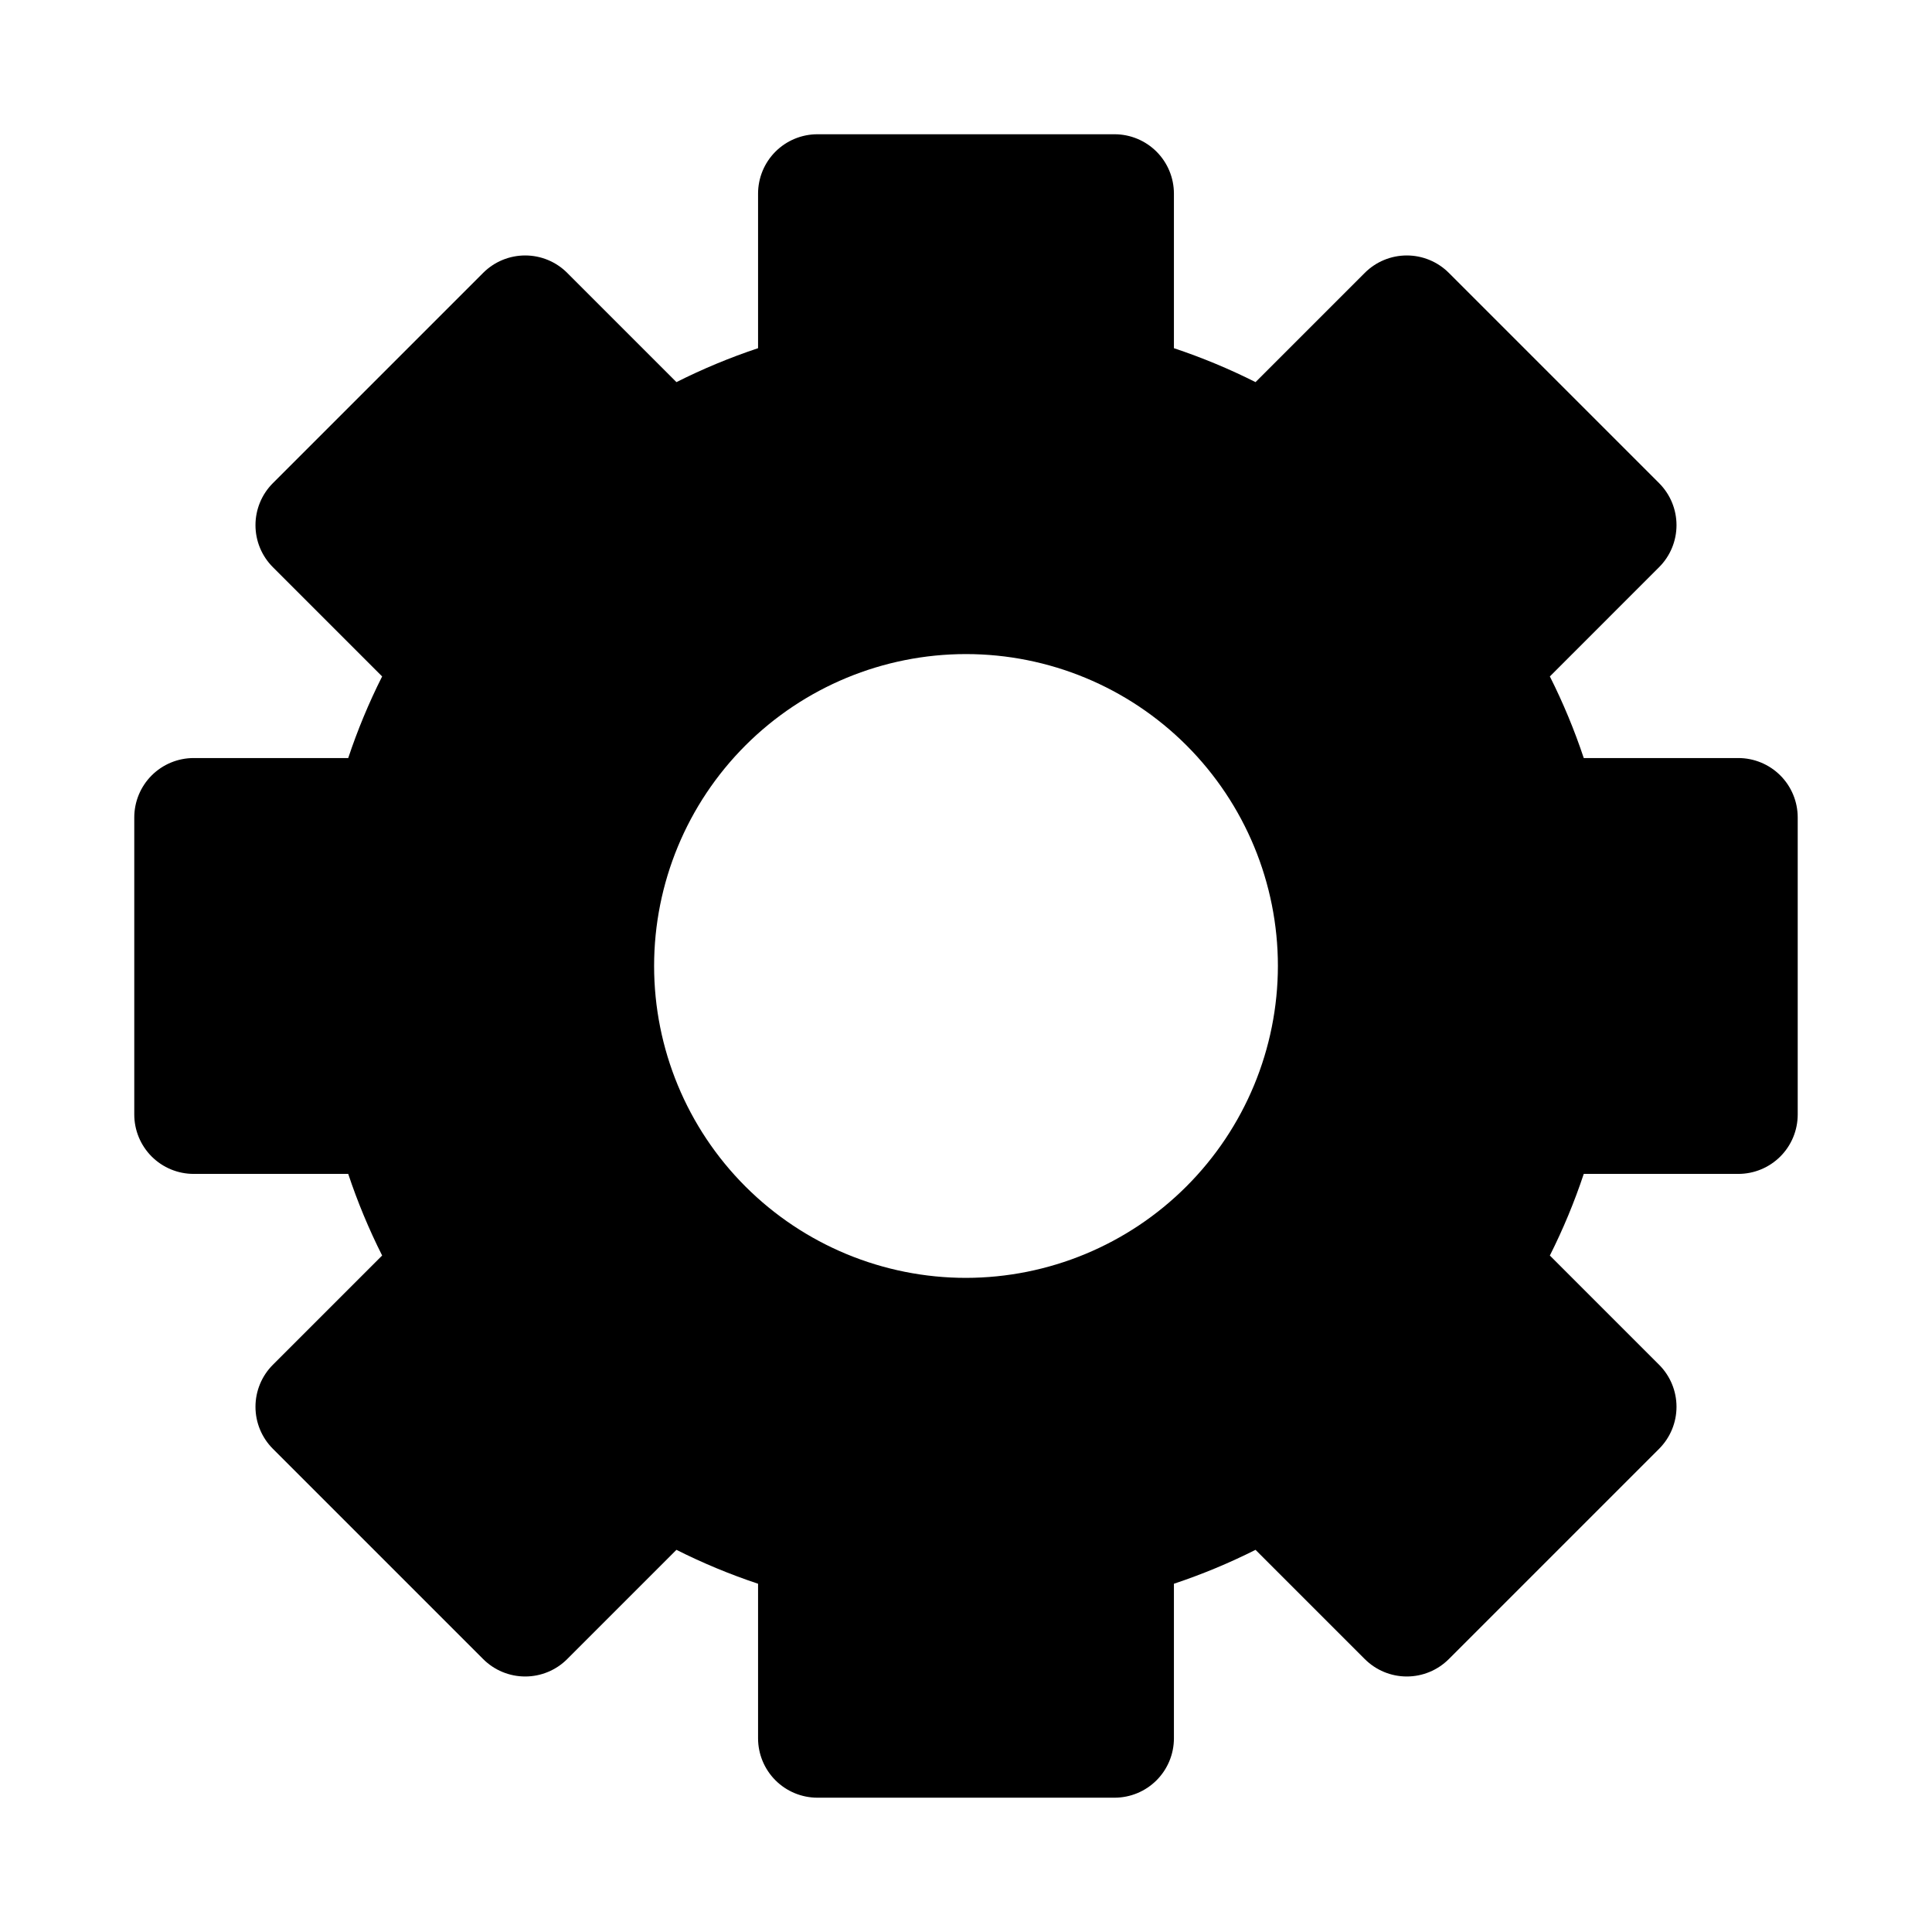
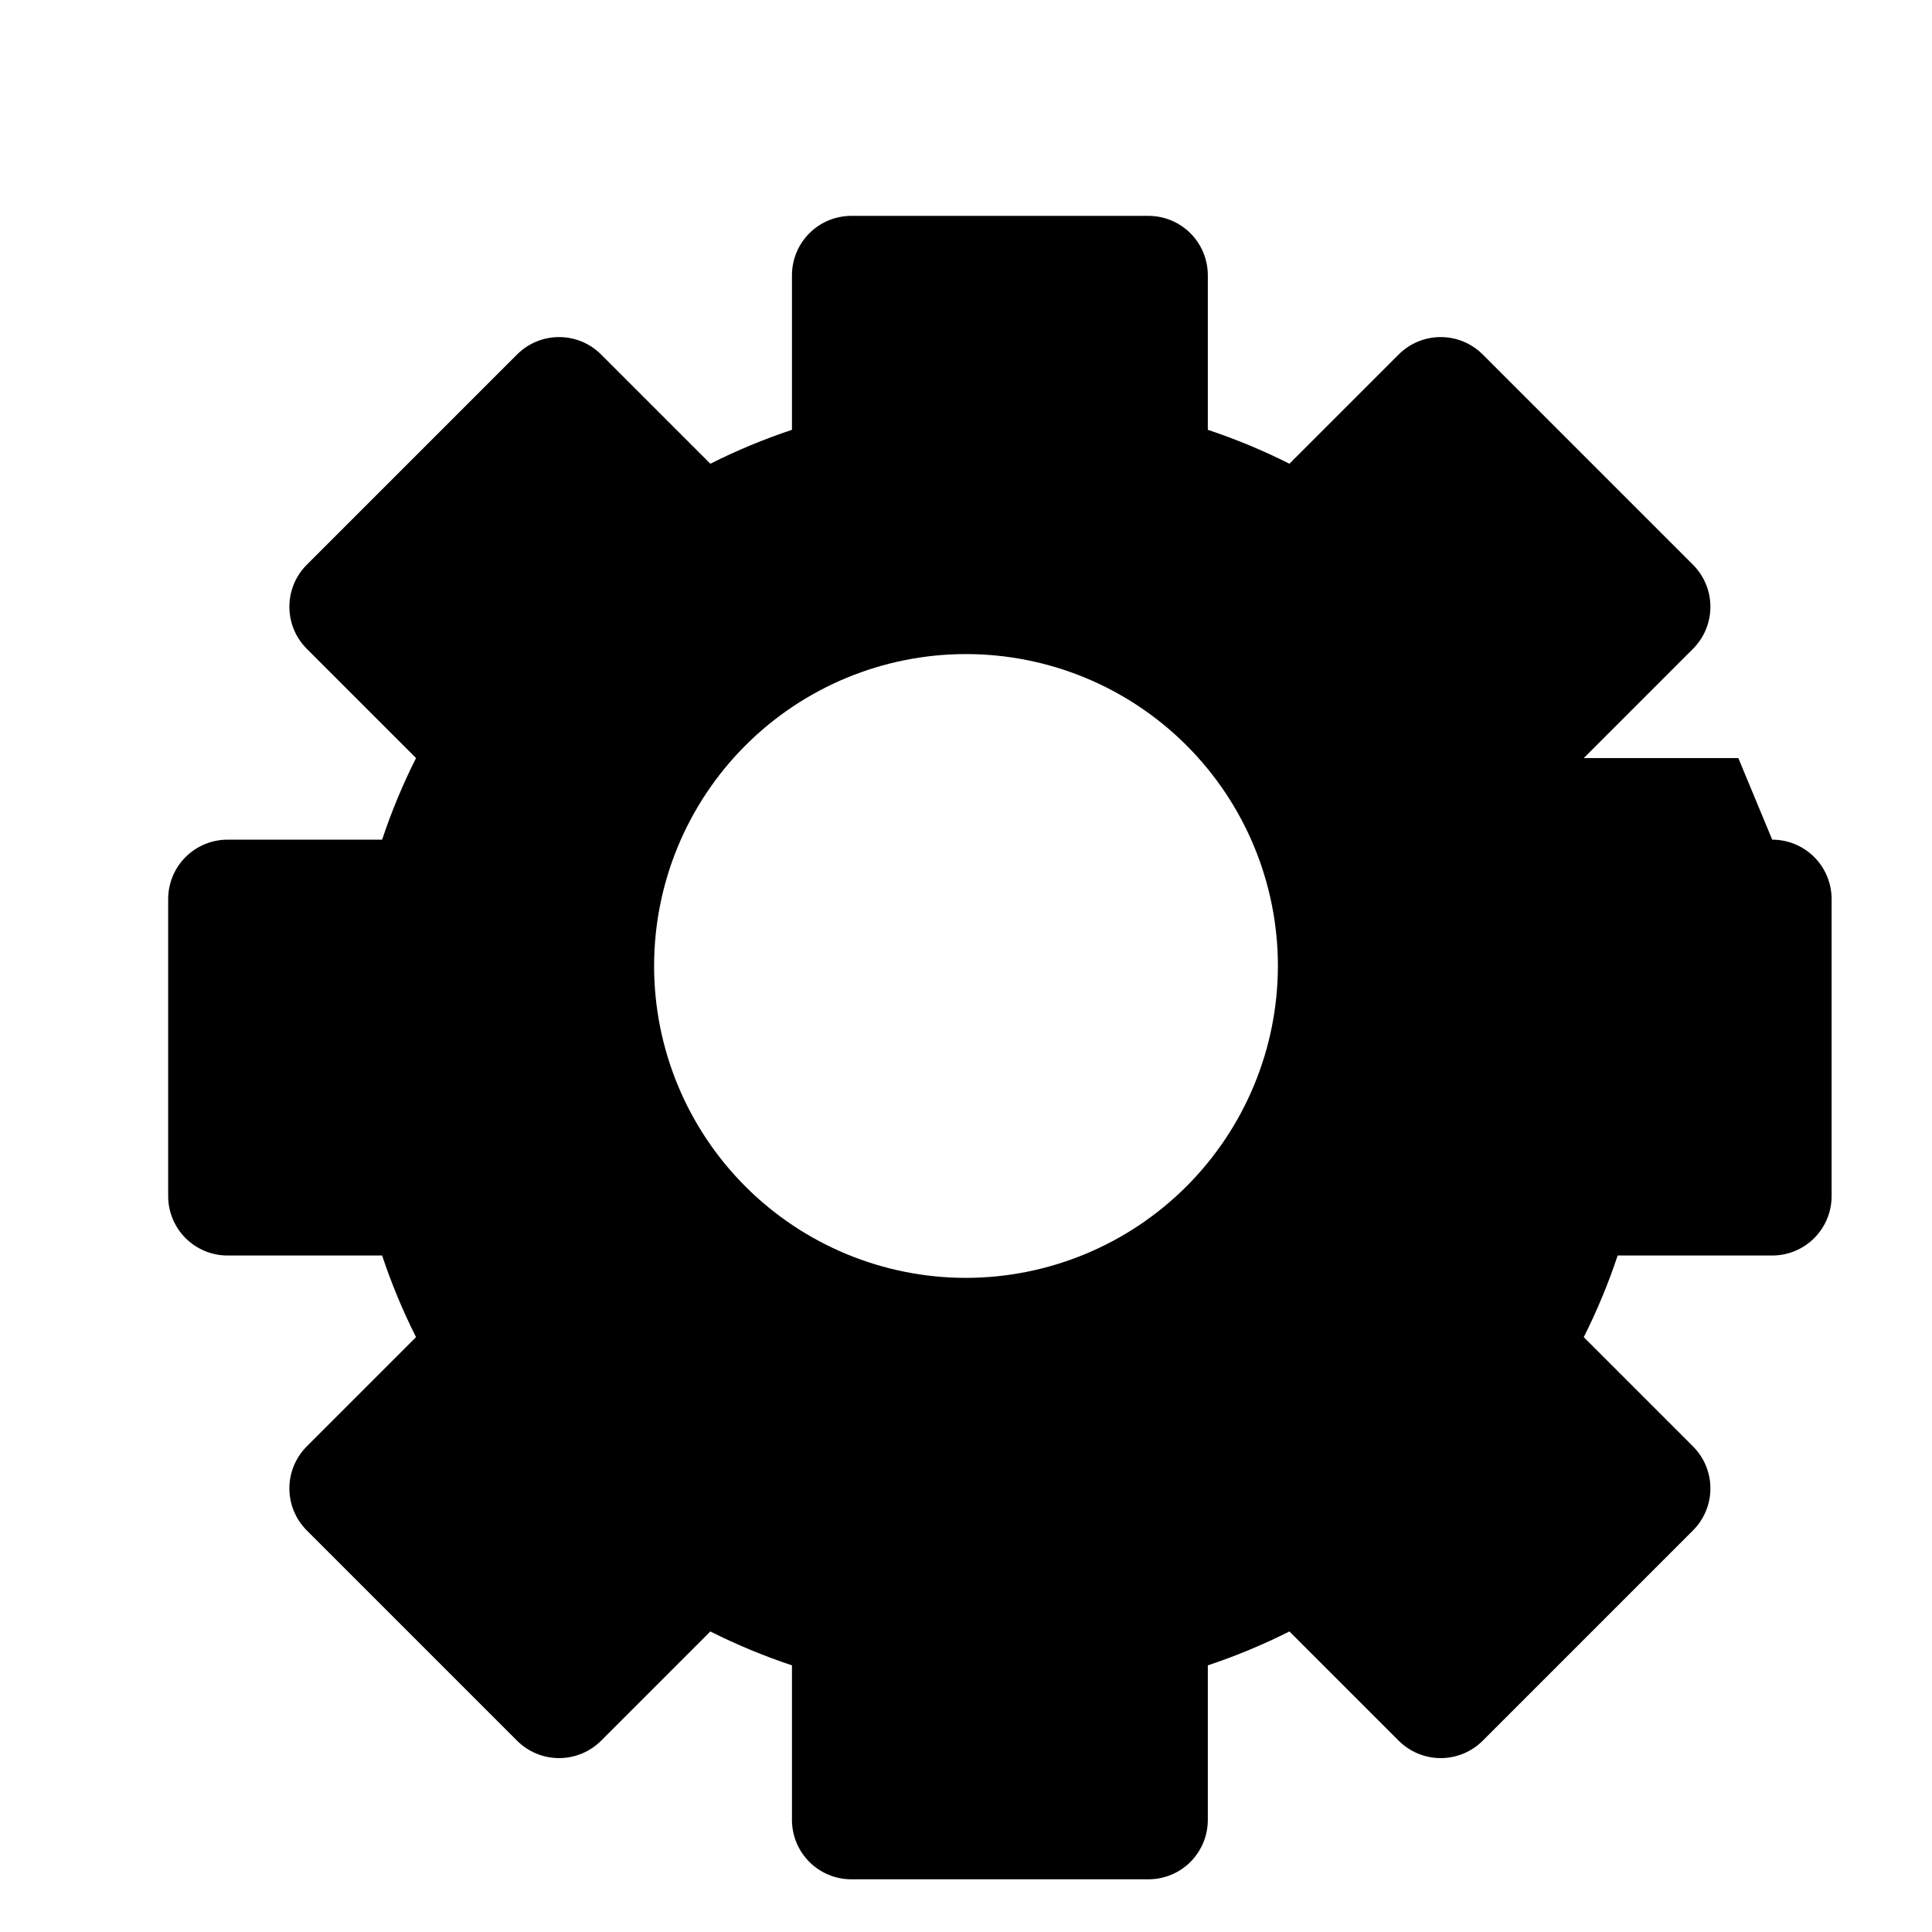
<svg xmlns="http://www.w3.org/2000/svg" fill="#000000" width="800px" height="800px" version="1.1" viewBox="144 144 512 512">
-   <path d="m604.67 344.89h-40.957c-2.469-7.418-5.473-14.645-8.984-21.629l28.953-28.957c2.953-2.949 4.609-6.953 4.609-11.129 0-4.176-1.656-8.18-4.609-11.133l-55.734-55.734c-2.953-2.953-6.957-4.609-11.129-4.609-4.176 0-8.18 1.656-11.133 4.609l-28.957 28.957c-6.984-3.516-14.211-6.519-21.629-8.988v-40.957c0-4.176-1.656-8.18-4.609-11.133-2.953-2.949-6.957-4.609-11.133-4.609h-78.723c-4.176 0-8.18 1.66-11.133 4.609-2.949 2.953-4.609 6.957-4.609 11.133v40.957c-7.418 2.469-14.645 5.473-21.629 8.988l-28.957-28.957c-2.949-2.953-6.953-4.609-11.129-4.609-4.176 0-8.18 1.656-11.133 4.609l-55.734 55.734c-2.953 2.953-4.609 6.957-4.609 11.133 0 4.176 1.656 8.18 4.609 11.129l28.957 28.957c-3.516 6.984-6.519 14.211-8.988 21.629h-40.957c-4.176 0-8.18 1.66-11.133 4.609-2.949 2.953-4.609 6.957-4.609 11.133v78.723c0 4.176 1.66 8.18 4.609 11.133 2.953 2.953 6.957 4.609 11.133 4.609h40.957c2.469 7.418 5.473 14.645 8.988 21.629l-28.957 28.957c-2.953 2.953-4.609 6.957-4.609 11.133 0 4.172 1.656 8.176 4.609 11.129l55.734 55.734c2.953 2.953 6.957 4.609 11.133 4.609 4.176 0 8.18-1.656 11.129-4.609l28.953-28.953h0.004c6.984 3.512 14.211 6.516 21.629 8.984v40.957c0 4.176 1.66 8.18 4.609 11.133 2.953 2.953 6.957 4.609 11.133 4.609h78.723c4.176 0 8.18-1.656 11.133-4.609 2.953-2.953 4.609-6.957 4.609-11.133v-40.957c7.418-2.469 14.645-5.473 21.629-8.984l28.953 28.953h0.004c2.953 2.953 6.957 4.609 11.133 4.609 4.172 0 8.176-1.656 11.129-4.609l55.734-55.734c2.953-2.953 4.609-6.957 4.609-11.129 0-4.176-1.656-8.18-4.609-11.133l-28.953-28.953v-0.004c3.512-6.984 6.516-14.211 8.984-21.629h40.957c4.176 0 8.18-1.656 11.133-4.609 2.953-2.953 4.609-6.957 4.609-11.133v-78.723c0-4.176-1.656-8.18-4.609-11.133-2.953-2.949-6.957-4.609-11.133-4.609zm-204.67 137.76c-21.922 0-42.945-8.711-58.449-24.211-15.5-15.5-24.207-36.523-24.207-58.445s8.707-42.945 24.207-58.449c15.504-15.5 36.527-24.207 58.449-24.207s42.945 8.707 58.445 24.207c15.5 15.504 24.211 36.527 24.211 58.449-0.027 21.914-8.746 42.922-24.242 58.414-15.492 15.496-36.5 24.215-58.414 24.242z" />
+   <path d="m604.67 344.89h-40.957l28.953-28.957c2.953-2.949 4.609-6.953 4.609-11.129 0-4.176-1.656-8.18-4.609-11.133l-55.734-55.734c-2.953-2.953-6.957-4.609-11.129-4.609-4.176 0-8.18 1.656-11.133 4.609l-28.957 28.957c-6.984-3.516-14.211-6.519-21.629-8.988v-40.957c0-4.176-1.656-8.18-4.609-11.133-2.953-2.949-6.957-4.609-11.133-4.609h-78.723c-4.176 0-8.18 1.66-11.133 4.609-2.949 2.953-4.609 6.957-4.609 11.133v40.957c-7.418 2.469-14.645 5.473-21.629 8.988l-28.957-28.957c-2.949-2.953-6.953-4.609-11.129-4.609-4.176 0-8.18 1.656-11.133 4.609l-55.734 55.734c-2.953 2.953-4.609 6.957-4.609 11.133 0 4.176 1.656 8.18 4.609 11.129l28.957 28.957c-3.516 6.984-6.519 14.211-8.988 21.629h-40.957c-4.176 0-8.18 1.66-11.133 4.609-2.949 2.953-4.609 6.957-4.609 11.133v78.723c0 4.176 1.66 8.18 4.609 11.133 2.953 2.953 6.957 4.609 11.133 4.609h40.957c2.469 7.418 5.473 14.645 8.988 21.629l-28.957 28.957c-2.953 2.953-4.609 6.957-4.609 11.133 0 4.172 1.656 8.176 4.609 11.129l55.734 55.734c2.953 2.953 6.957 4.609 11.133 4.609 4.176 0 8.18-1.656 11.129-4.609l28.953-28.953h0.004c6.984 3.512 14.211 6.516 21.629 8.984v40.957c0 4.176 1.66 8.18 4.609 11.133 2.953 2.953 6.957 4.609 11.133 4.609h78.723c4.176 0 8.18-1.656 11.133-4.609 2.953-2.953 4.609-6.957 4.609-11.133v-40.957c7.418-2.469 14.645-5.473 21.629-8.984l28.953 28.953h0.004c2.953 2.953 6.957 4.609 11.133 4.609 4.172 0 8.176-1.656 11.129-4.609l55.734-55.734c2.953-2.953 4.609-6.957 4.609-11.129 0-4.176-1.656-8.18-4.609-11.133l-28.953-28.953v-0.004c3.512-6.984 6.516-14.211 8.984-21.629h40.957c4.176 0 8.18-1.656 11.133-4.609 2.953-2.953 4.609-6.957 4.609-11.133v-78.723c0-4.176-1.656-8.18-4.609-11.133-2.953-2.949-6.957-4.609-11.133-4.609zm-204.67 137.76c-21.922 0-42.945-8.711-58.449-24.211-15.5-15.5-24.207-36.523-24.207-58.445s8.707-42.945 24.207-58.449c15.504-15.5 36.527-24.207 58.449-24.207s42.945 8.707 58.445 24.207c15.5 15.504 24.211 36.527 24.211 58.449-0.027 21.914-8.746 42.922-24.242 58.414-15.492 15.496-36.5 24.215-58.414 24.242z" />
</svg>